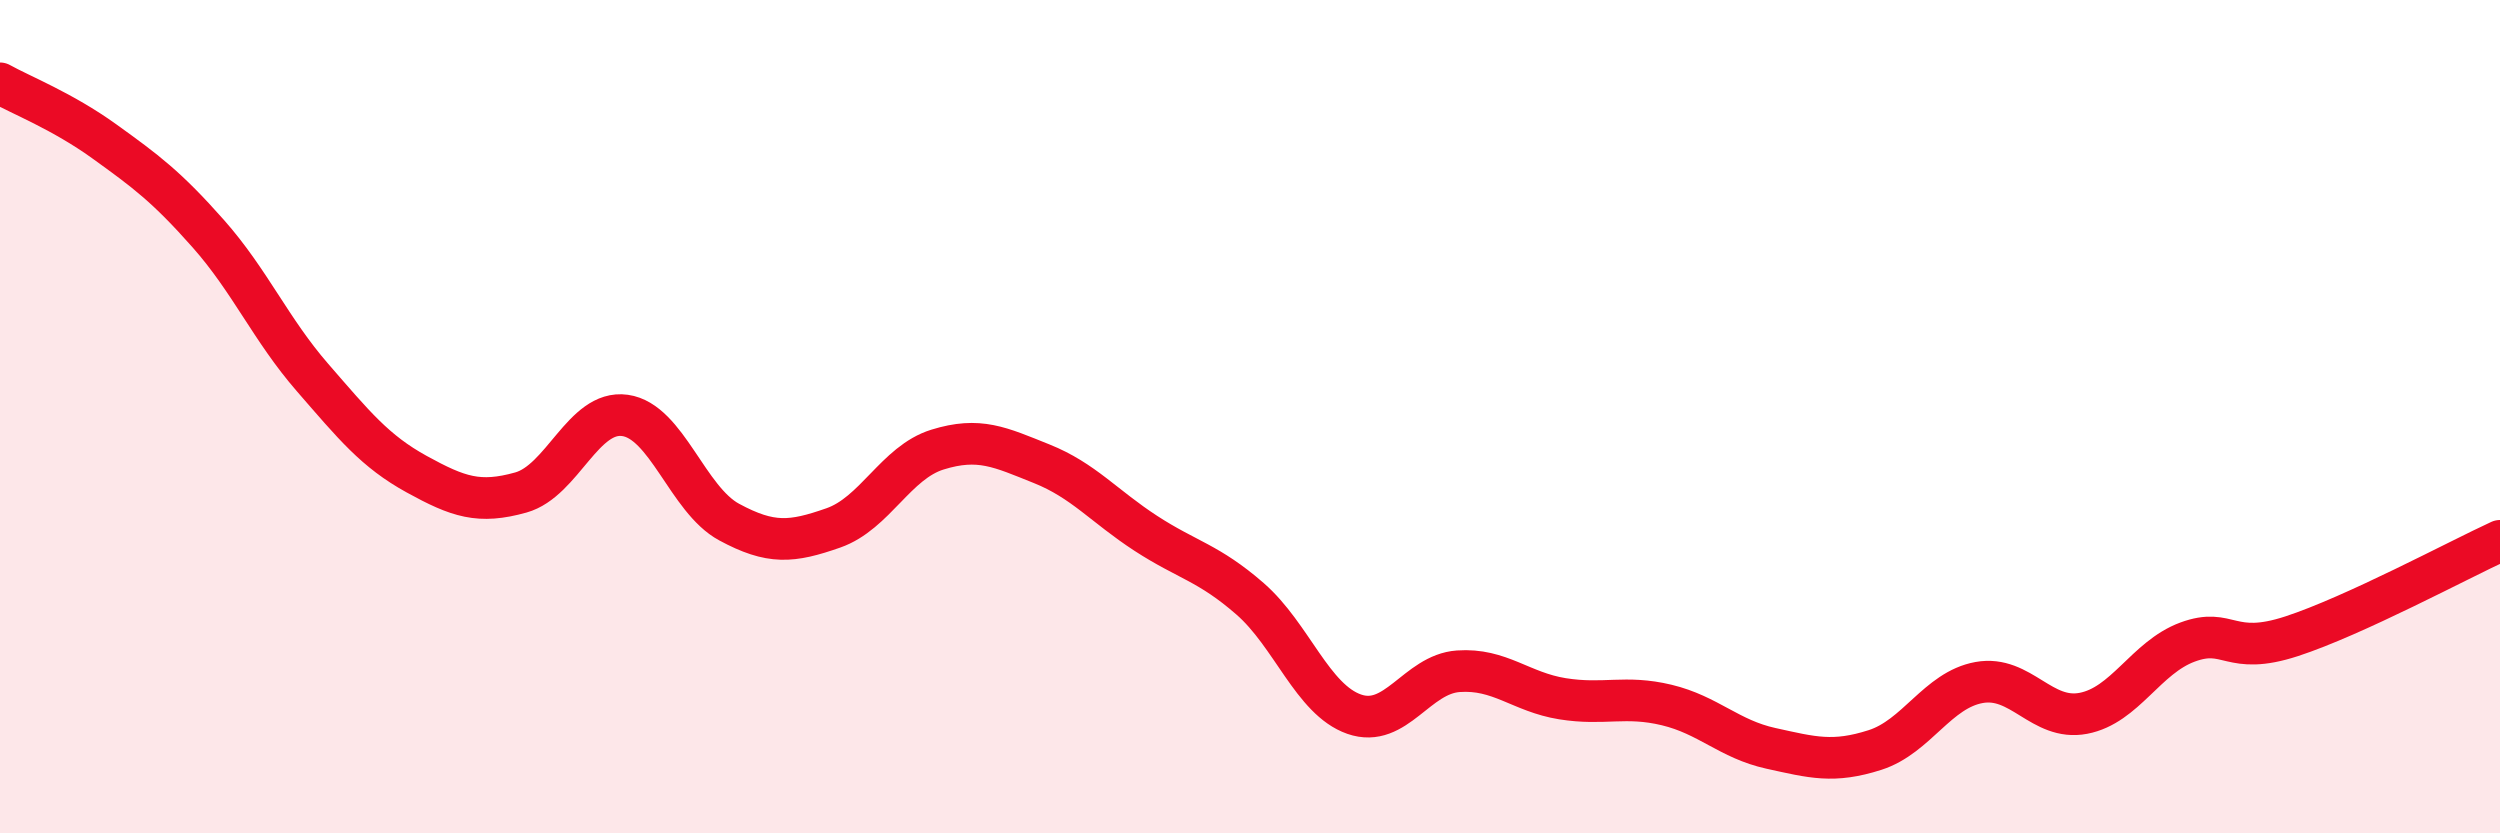
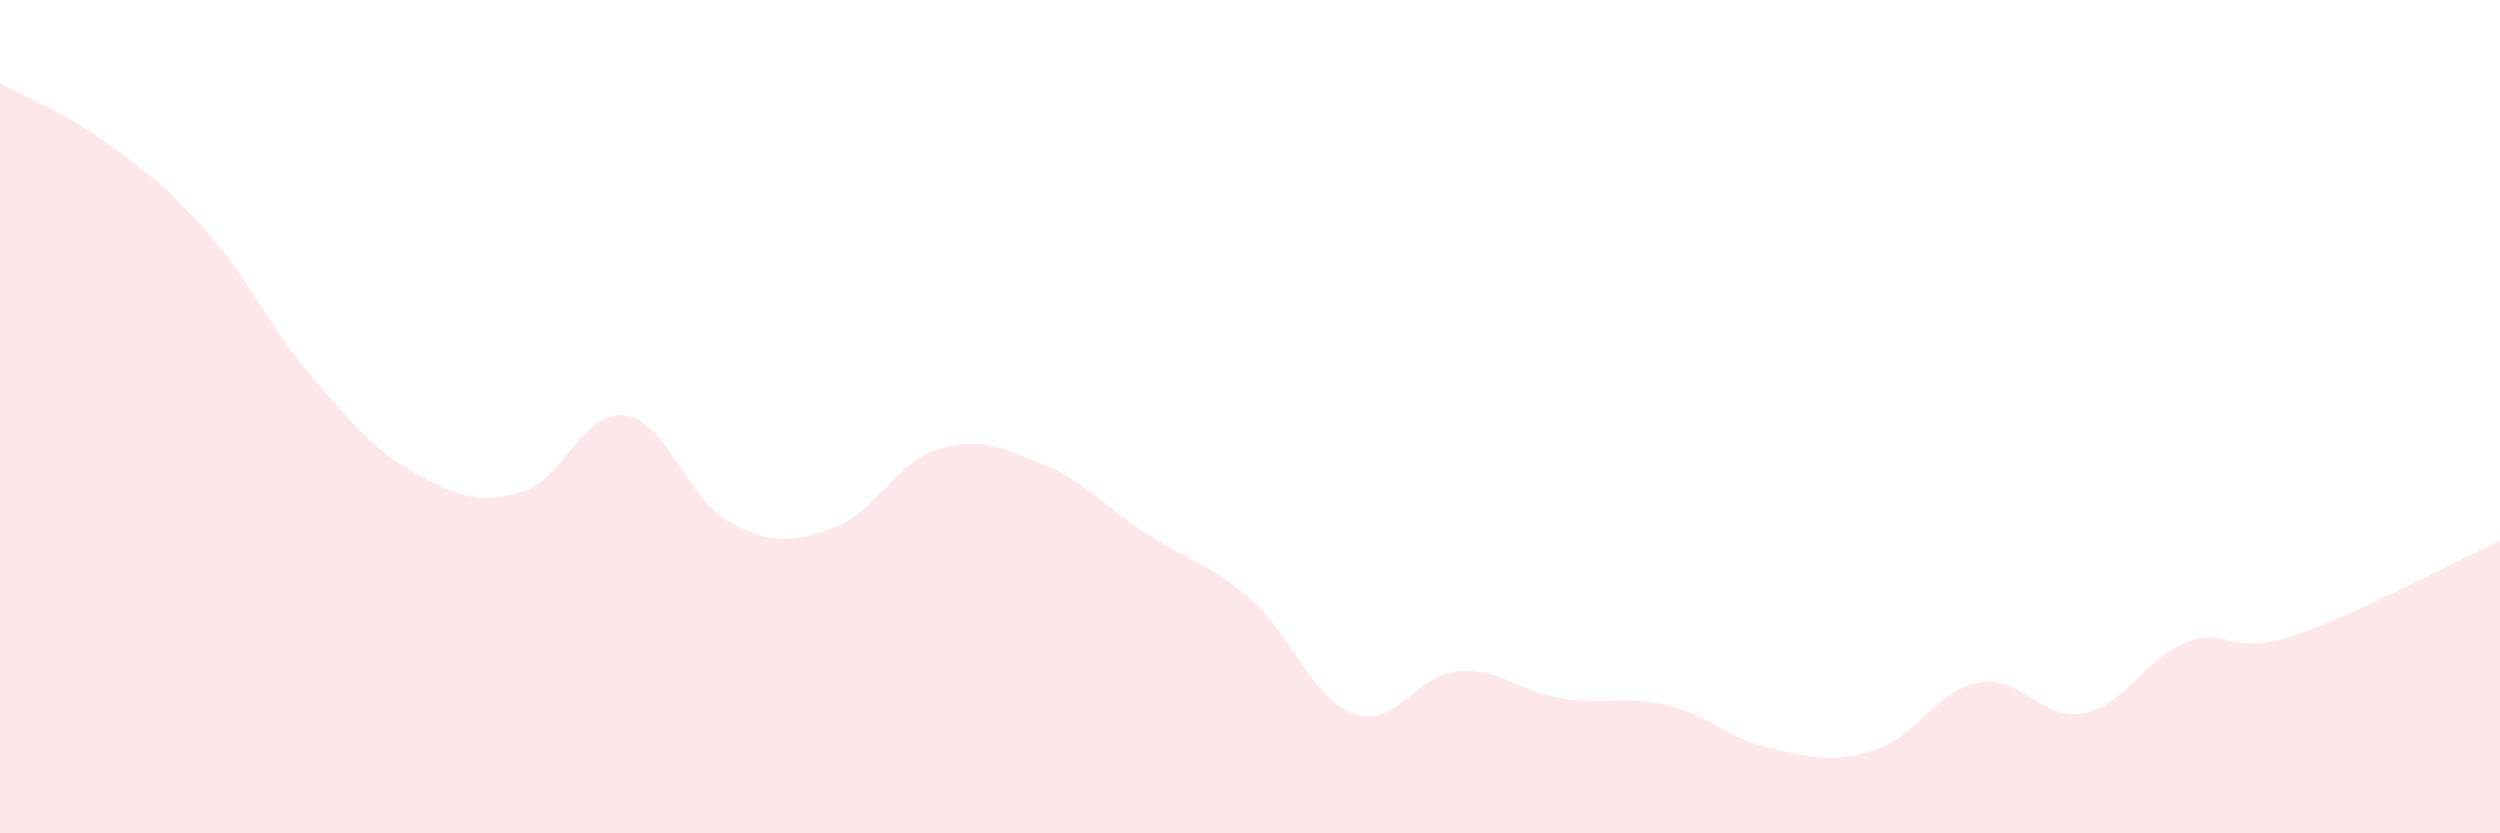
<svg xmlns="http://www.w3.org/2000/svg" width="60" height="20" viewBox="0 0 60 20">
  <path d="M 0,2 C 0.5,2.28 1.5,2.67 2.5,3.39 C 3.5,4.11 4,4.48 5,5.61 C 6,6.74 6.5,7.91 7.5,9.06 C 8.5,10.21 9,10.83 10,11.38 C 11,11.93 11.5,12.1 12.5,11.82 C 13.5,11.54 14,9.83 15,9.97 C 16,10.11 16.5,11.99 17.5,12.53 C 18.5,13.07 19,13.02 20,12.67 C 21,12.32 21.5,11.1 22.5,10.79 C 23.5,10.48 24,10.73 25,11.13 C 26,11.53 26.5,12.15 27.5,12.8 C 28.5,13.45 29,13.5 30,14.37 C 31,15.24 31.5,16.79 32.5,17.14 C 33.5,17.49 34,16.18 35,16.11 C 36,16.04 36.5,16.61 37.5,16.77 C 38.5,16.93 39,16.68 40,16.92 C 41,17.16 41.5,17.74 42.5,17.96 C 43.5,18.18 44,18.32 45,18 C 46,17.68 46.5,16.56 47.5,16.38 C 48.5,16.2 49,17.31 50,17.12 C 51,16.93 51.5,15.78 52.5,15.41 C 53.5,15.04 53.5,15.76 55,15.27 C 56.5,14.78 59,13.44 60,12.98L60 20L0 20Z" fill="#EB0A25" opacity="0.1" stroke-linecap="round" stroke-linejoin="round" />
-   <path d="M 0,2 C 0.5,2.28 1.5,2.67 2.5,3.39 C 3.5,4.11 4,4.48 5,5.61 C 6,6.74 6.5,7.91 7.5,9.06 C 8.5,10.21 9,10.83 10,11.38 C 11,11.93 11.5,12.1 12.5,11.82 C 13.5,11.54 14,9.83 15,9.97 C 16,10.11 16.5,11.99 17.5,12.53 C 18.5,13.07 19,13.02 20,12.67 C 21,12.32 21.5,11.1 22.5,10.79 C 23.5,10.48 24,10.73 25,11.13 C 26,11.53 26.5,12.15 27.5,12.8 C 28.5,13.45 29,13.5 30,14.37 C 31,15.24 31.5,16.79 32.5,17.14 C 33.5,17.49 34,16.18 35,16.11 C 36,16.04 36.5,16.61 37.5,16.77 C 38.5,16.93 39,16.68 40,16.92 C 41,17.16 41.5,17.74 42.5,17.96 C 43.5,18.18 44,18.32 45,18 C 46,17.68 46.5,16.56 47.5,16.38 C 48.5,16.2 49,17.31 50,17.12 C 51,16.93 51.5,15.78 52.5,15.41 C 53.5,15.04 53.5,15.76 55,15.27 C 56.5,14.78 59,13.44 60,12.98" stroke="#EB0A25" stroke-width="1" fill="none" stroke-linecap="round" stroke-linejoin="round" />
</svg>